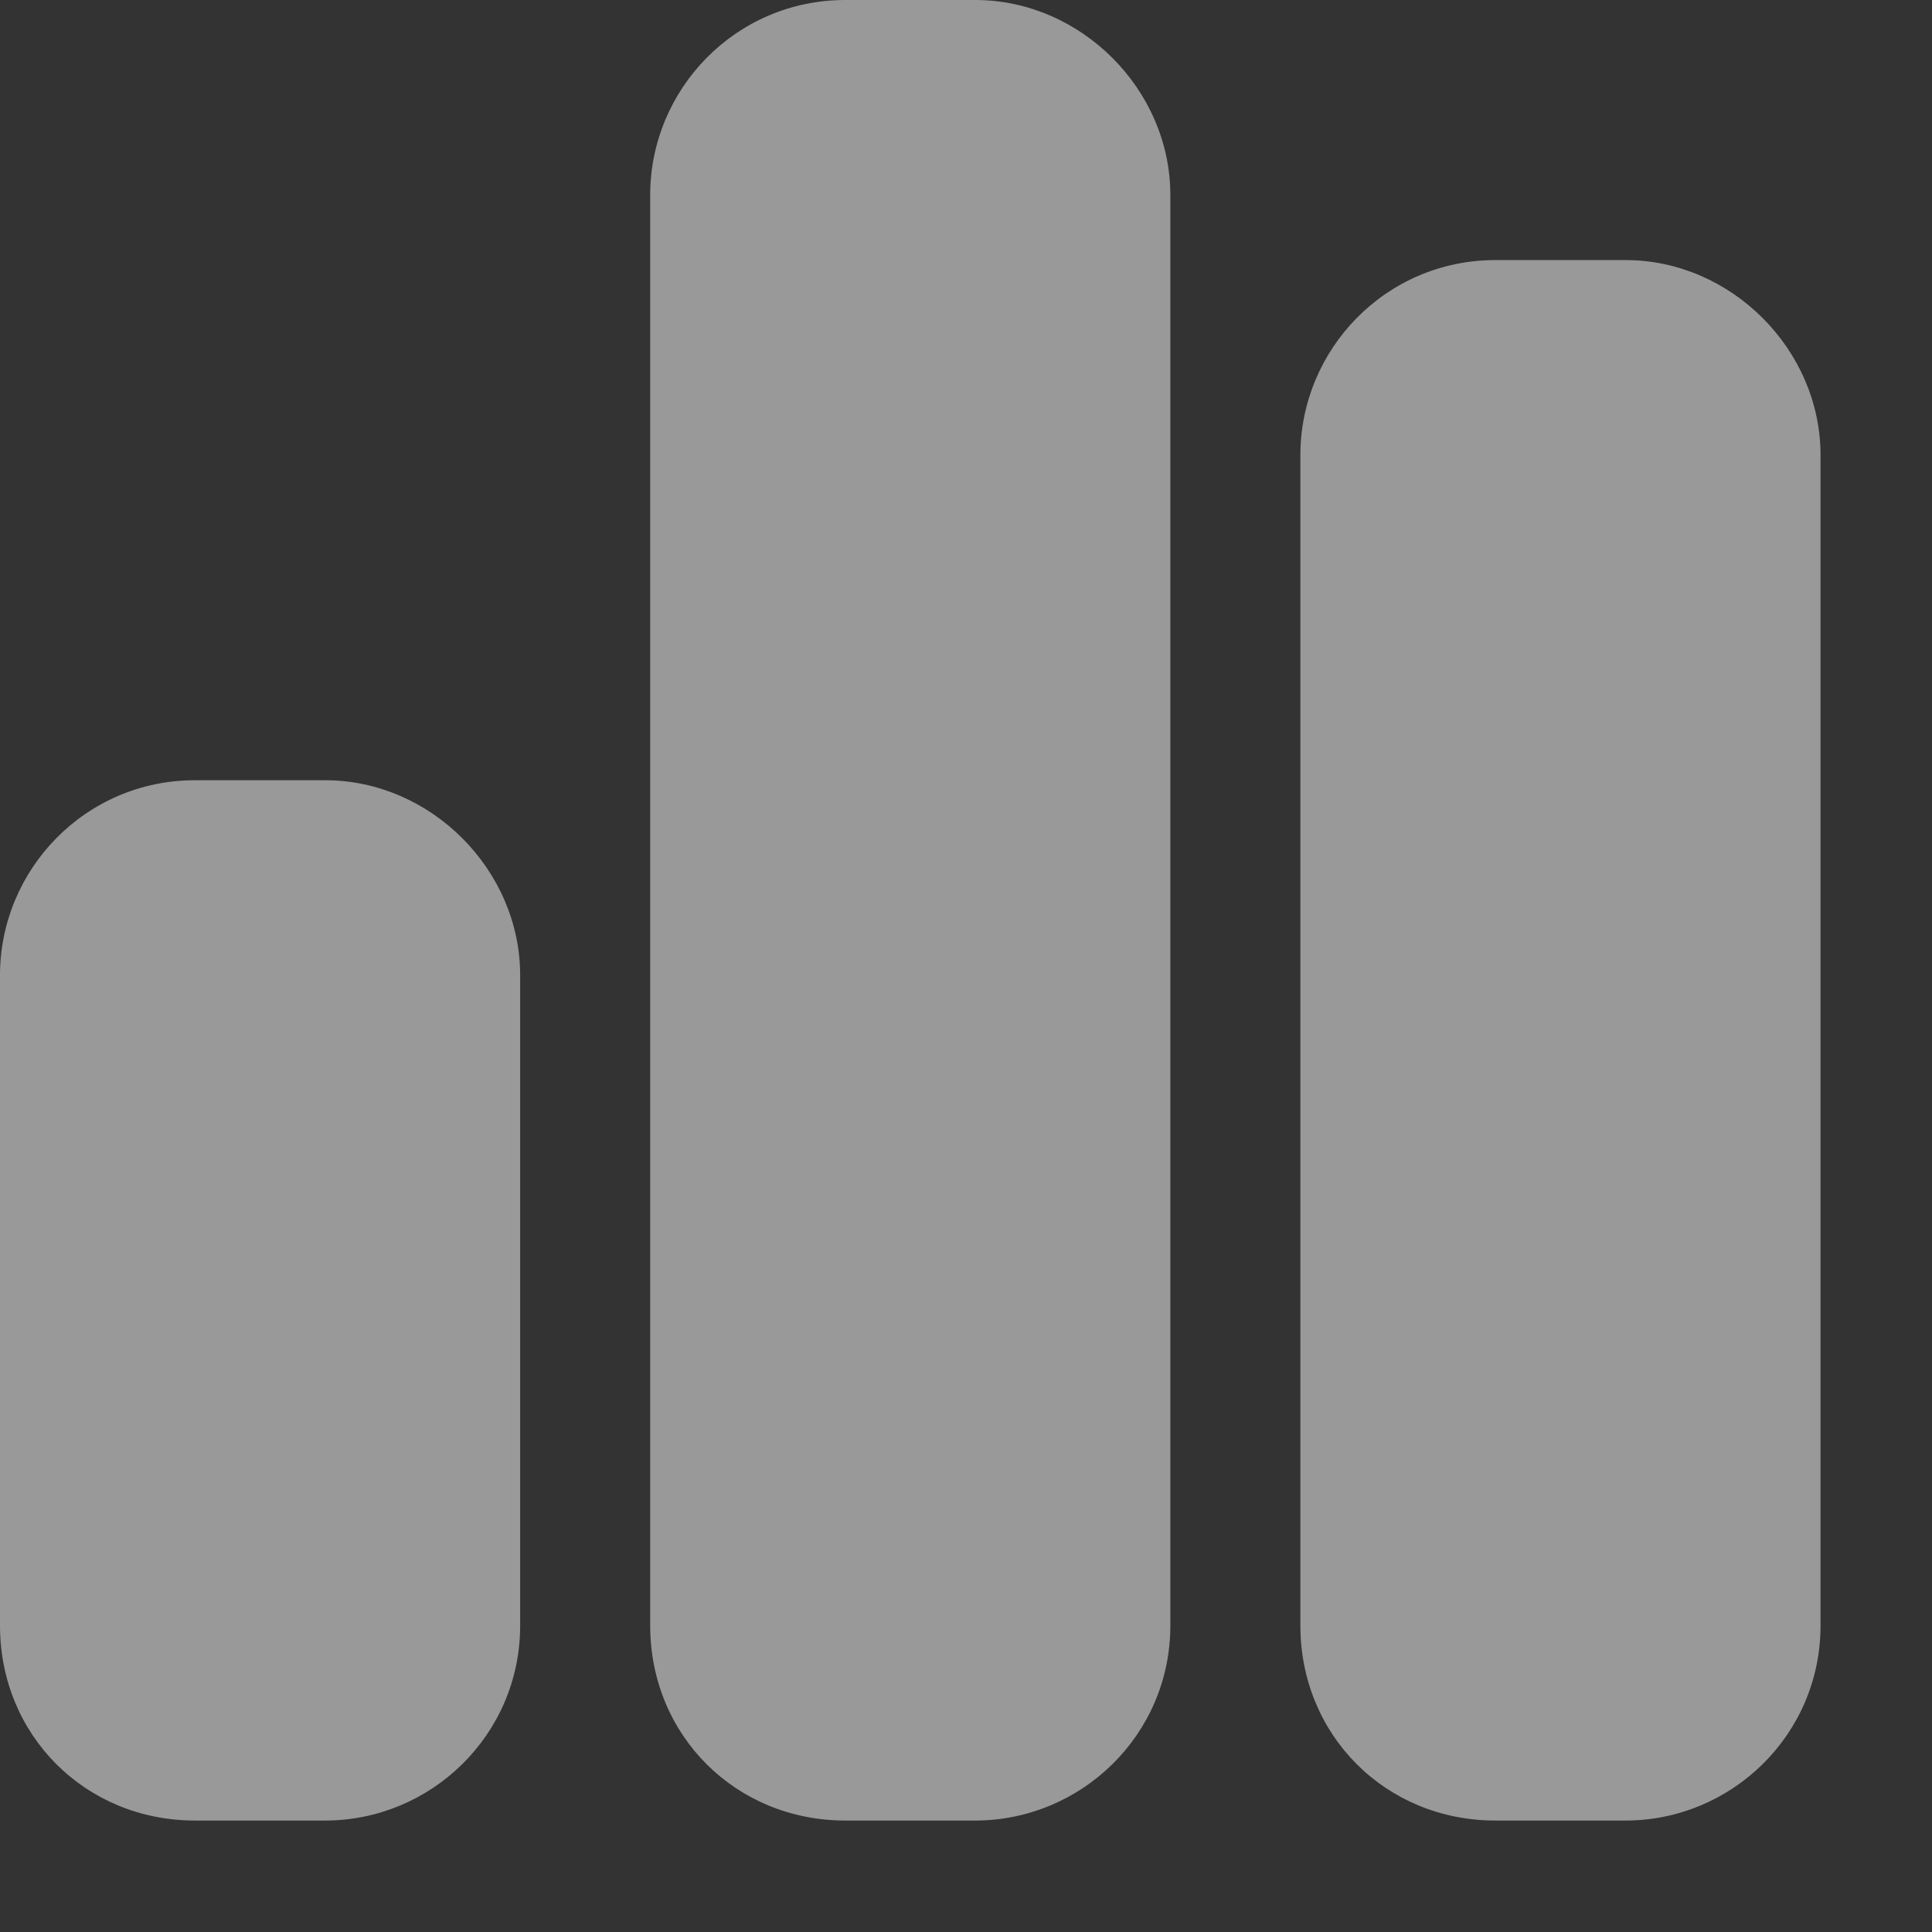
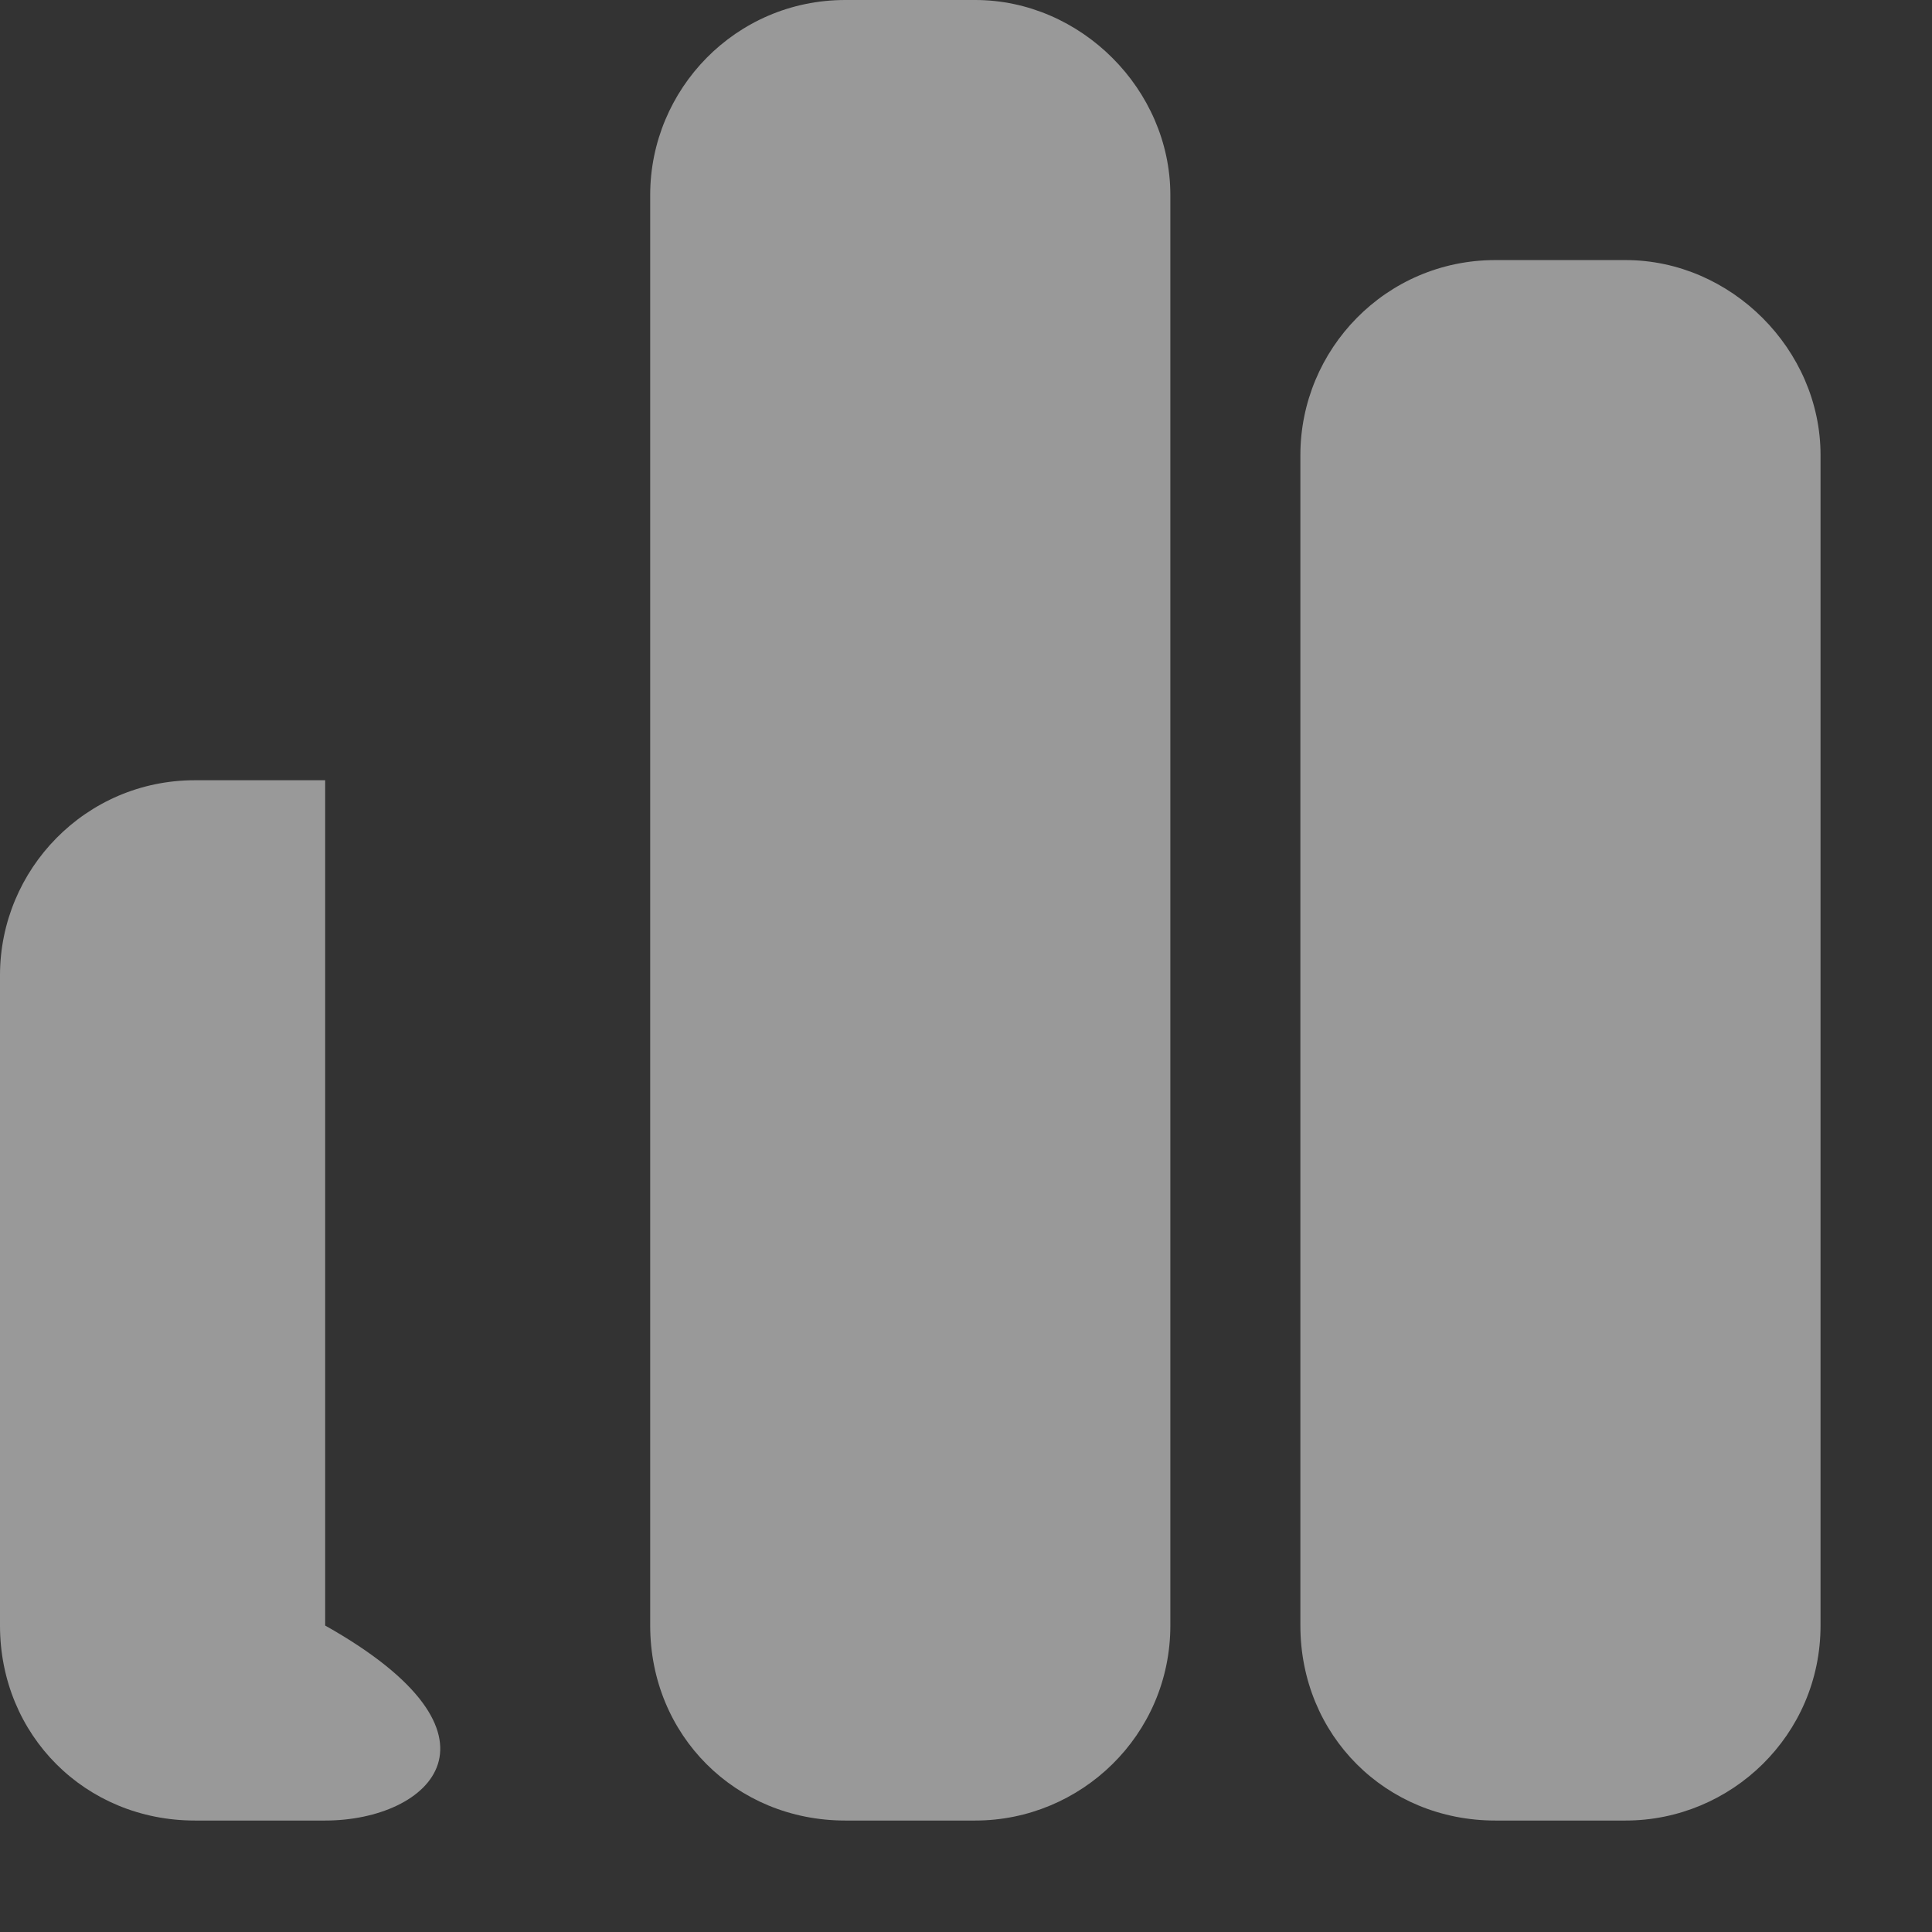
<svg xmlns="http://www.w3.org/2000/svg" width="13" height="13" viewBox="0 0 13 13" fill="none">
  <rect x="0" y="0" width="13" height="13" fill="#333333" stroke="none" />
-   <path d="M4.375 1.312C4.375 0.602 4.949 0 5.688 0H6.562C7.273 0 7.875 0.602 7.875 1.312V10.938C7.875 11.676 7.273 12.25 6.562 12.25H5.688C4.949 12.25 4.375 11.676 4.375 10.938V1.312ZM0 6.562C0 5.852 0.574 5.25 1.312 5.25H2.188C2.898 5.25 3.5 5.852 3.5 6.562V10.938C3.5 11.676 2.898 12.25 2.188 12.25H1.312C0.574 12.25 0 11.676 0 10.938V6.562ZM10.062 1.75H10.938C11.648 1.75 12.25 2.352 12.25 3.062V10.938C12.25 11.676 11.648 12.25 10.938 12.25H10.062C9.324 12.25 8.75 11.676 8.75 10.938V3.062C8.75 2.352 9.324 1.75 10.062 1.75Z" fill="white" fill-opacity="0.5" />
+   <path d="M4.375 1.312C4.375 0.602 4.949 0 5.688 0H6.562C7.273 0 7.875 0.602 7.875 1.312V10.938C7.875 11.676 7.273 12.25 6.562 12.25H5.688C4.949 12.25 4.375 11.676 4.375 10.938V1.312ZM0 6.562C0 5.852 0.574 5.25 1.312 5.25H2.188V10.938C3.5 11.676 2.898 12.25 2.188 12.25H1.312C0.574 12.25 0 11.676 0 10.938V6.562ZM10.062 1.75H10.938C11.648 1.75 12.25 2.352 12.25 3.062V10.938C12.25 11.676 11.648 12.25 10.938 12.25H10.062C9.324 12.25 8.75 11.676 8.75 10.938V3.062C8.75 2.352 9.324 1.75 10.062 1.75Z" fill="white" fill-opacity="0.5" />
</svg>